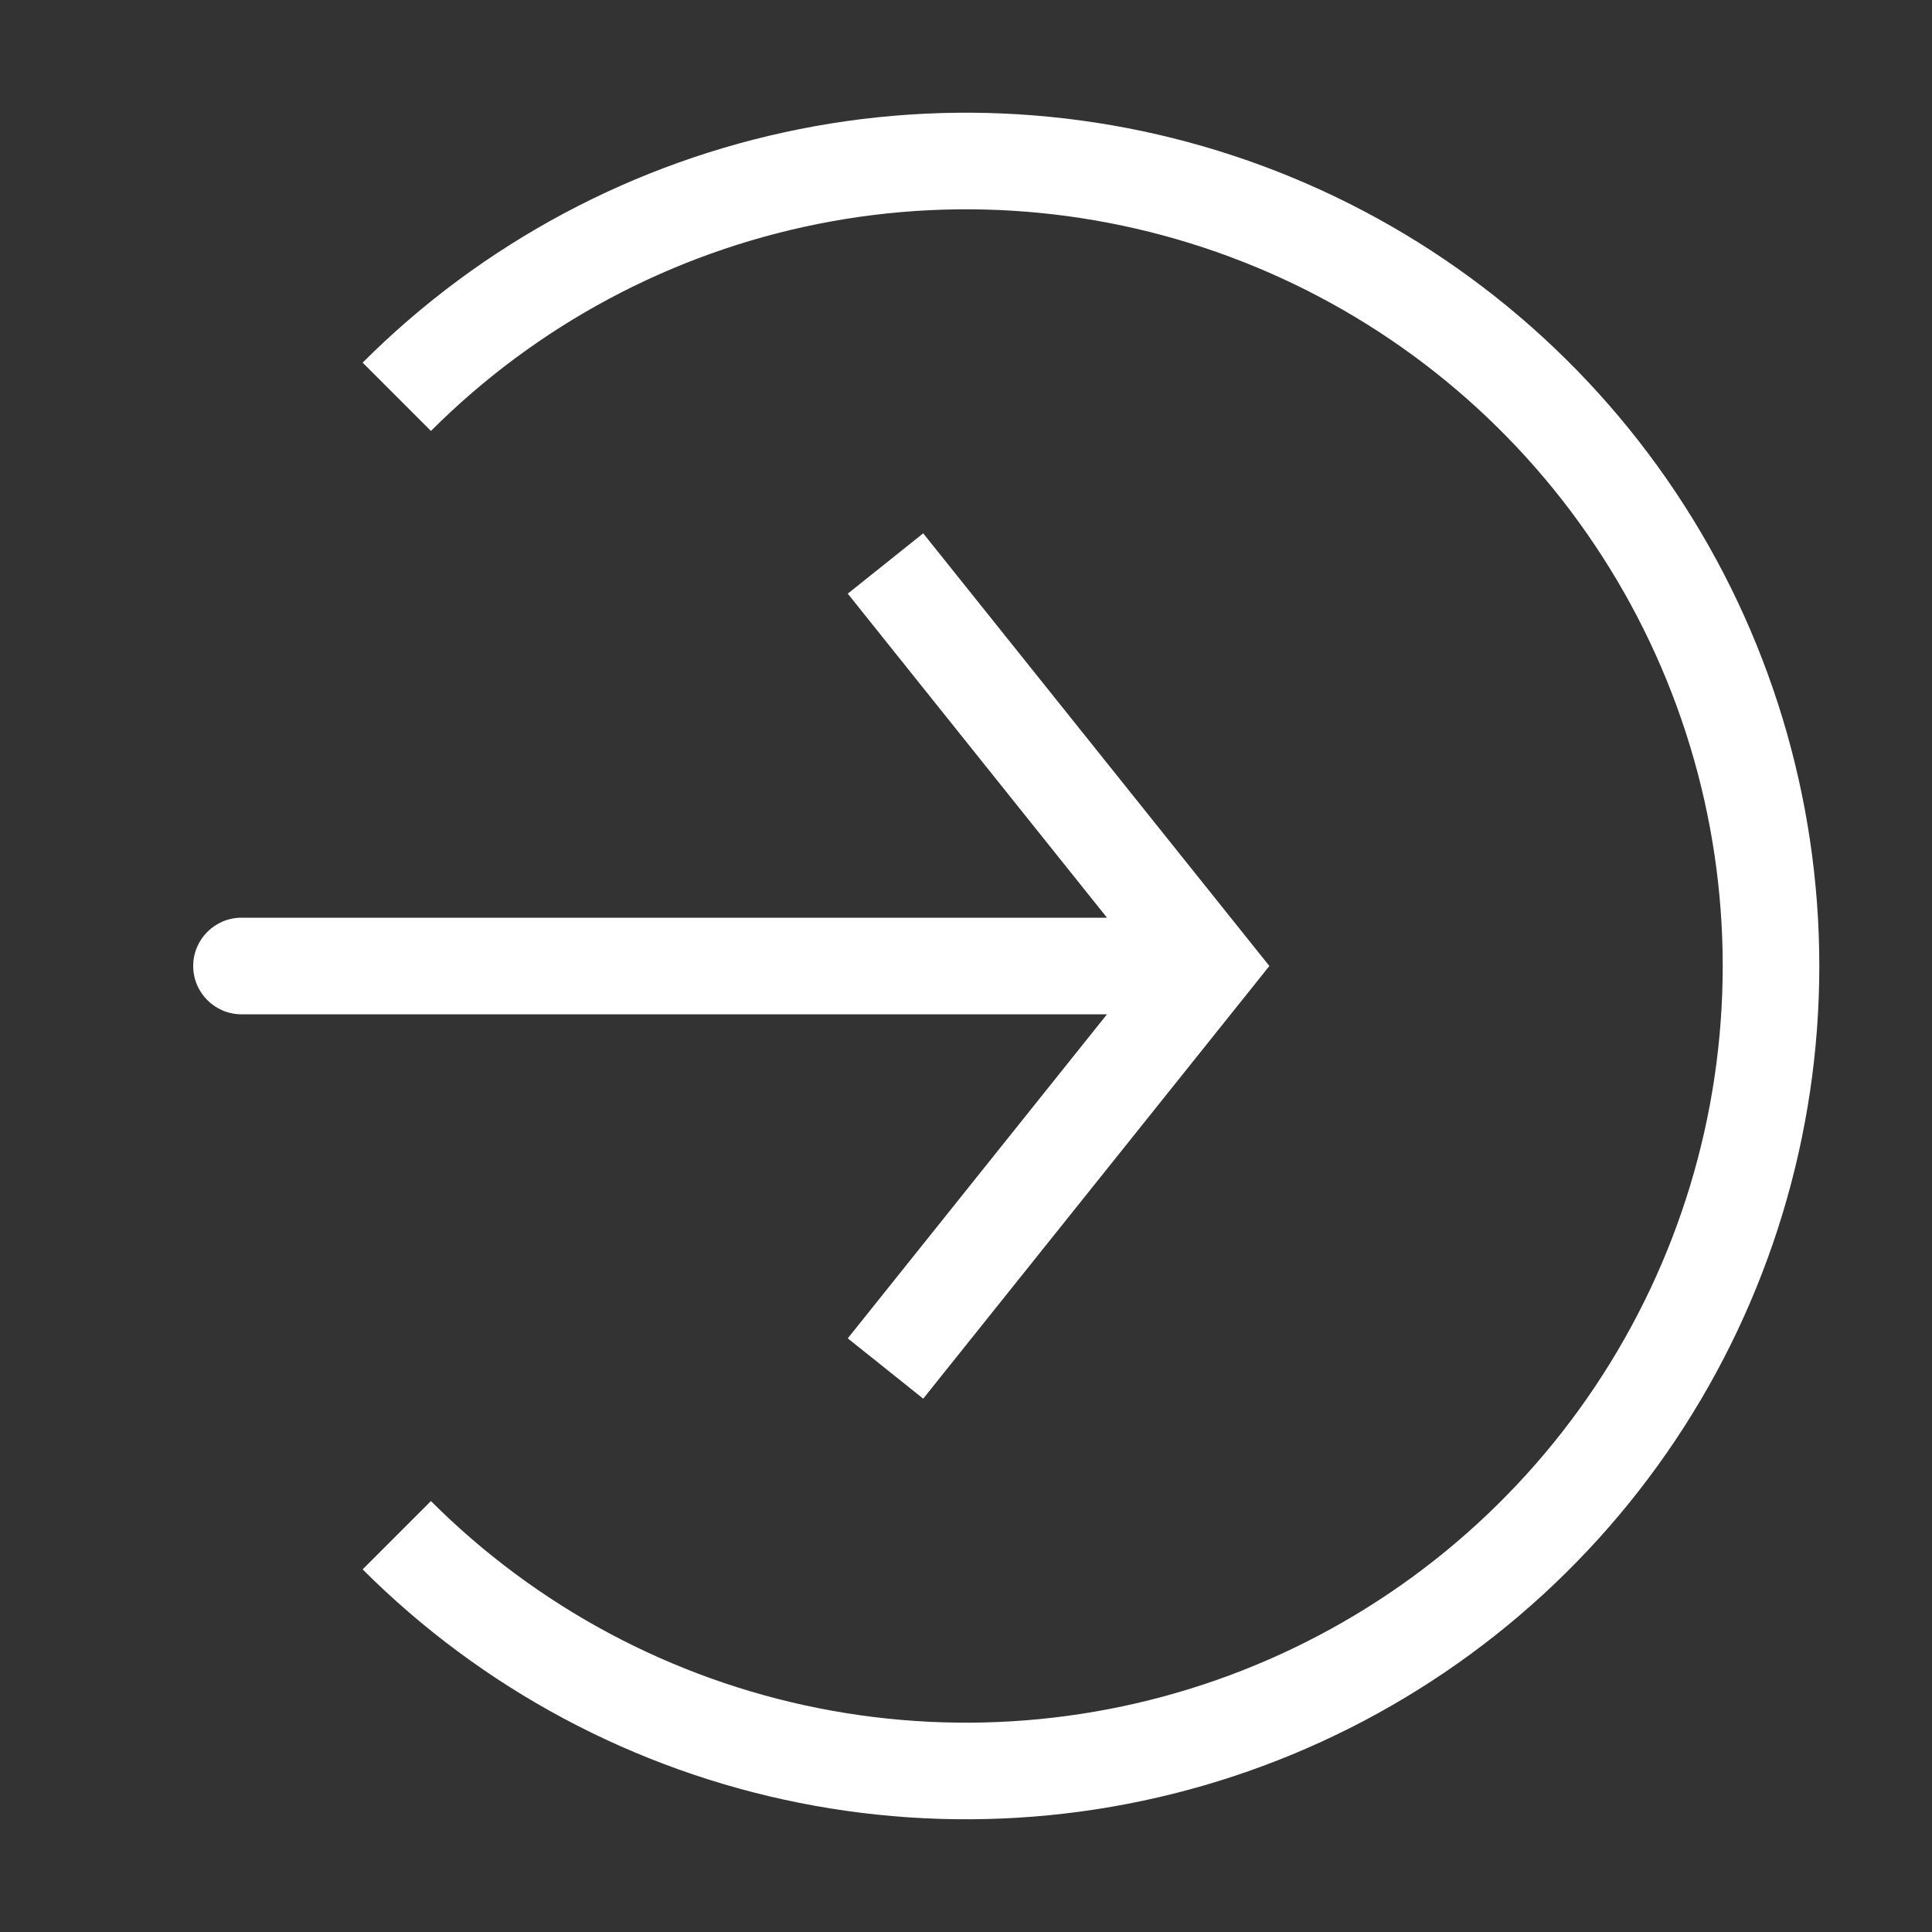
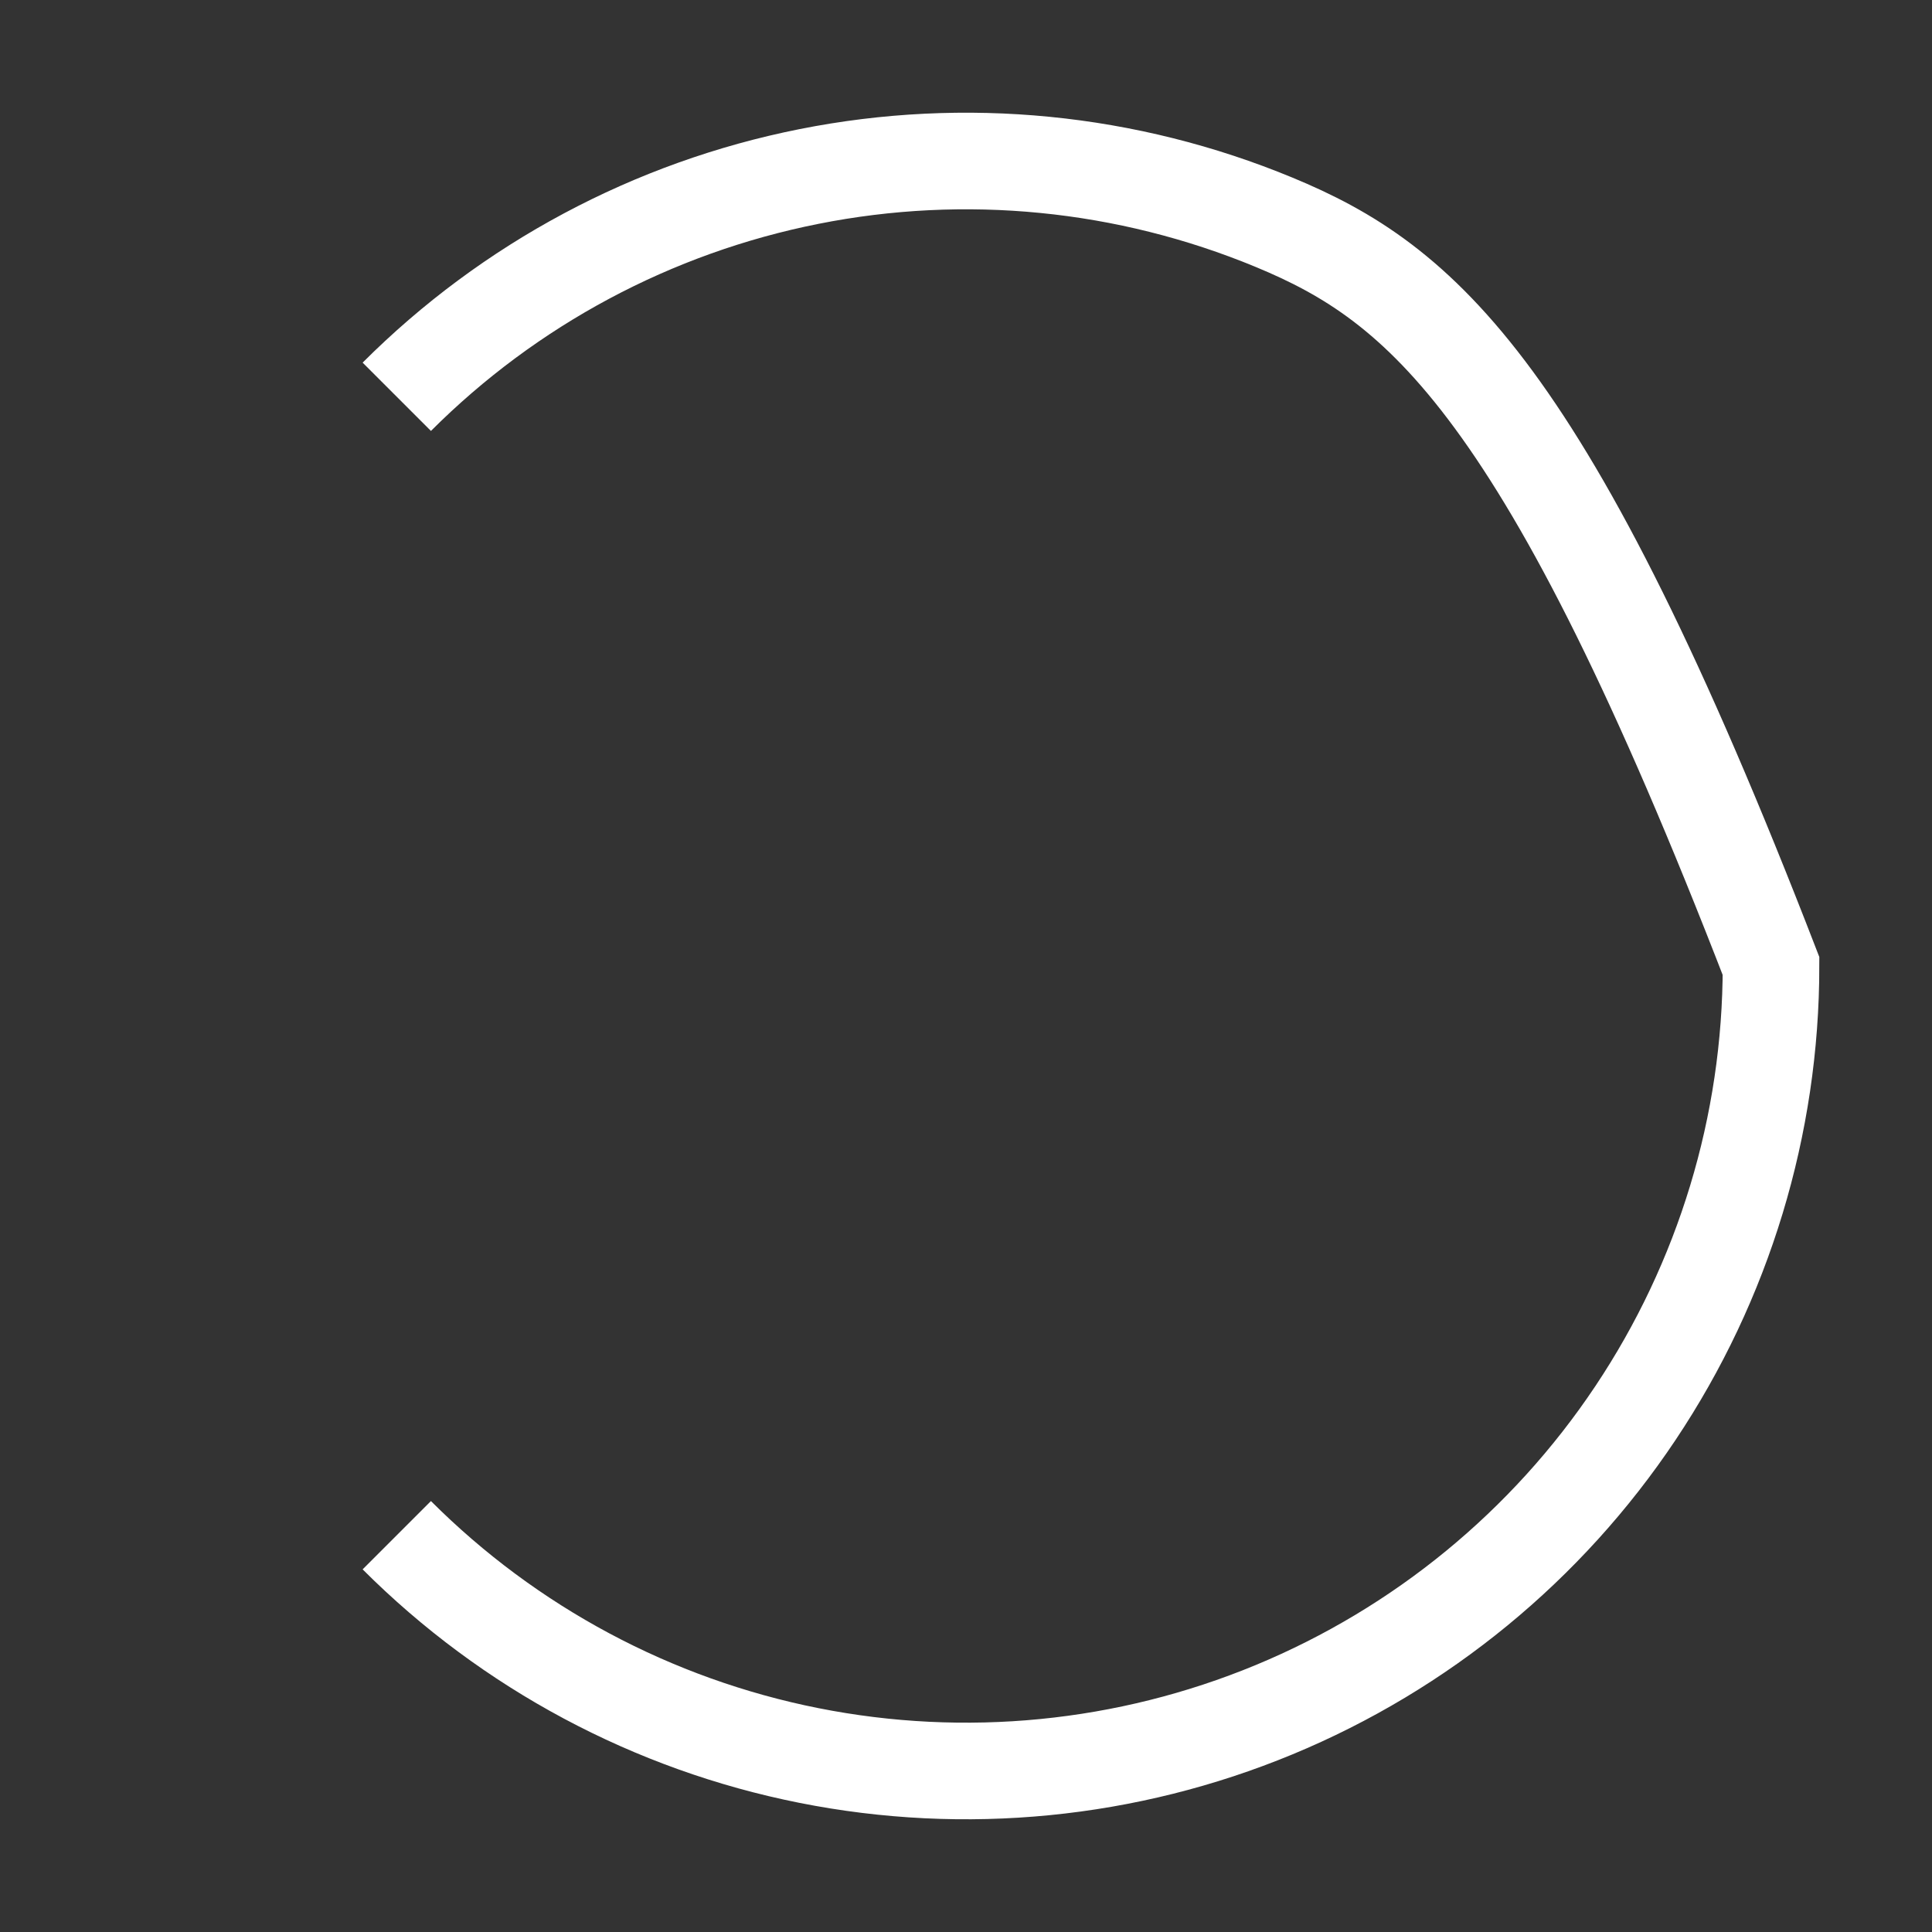
<svg xmlns="http://www.w3.org/2000/svg" width="40" height="40" viewBox="0 0 40 40" fill="none">
  <rect x="0" y="0" width="40" height="40" fill="#333333" stroke="none" />
-   <path d="M8.215 31.785C10.546 34.116 13.516 35.703 16.749 36.346C19.982 36.989 23.333 36.659 26.378 35.398C29.424 34.136 32.027 32 33.858 29.259C35.689 26.519 36.667 23.296 36.667 20C36.667 16.704 35.689 13.481 33.858 10.741C32.027 8 29.424 5.863 26.378 4.602C23.333 3.341 19.982 3.01 16.749 3.654C13.516 4.297 10.546 5.884 8.215 8.215" stroke="white" stroke-width="2" />
-   <path d="M25 20L25.781 19.375L26.281 20L25.781 20.625L25 20ZM5 21C4.448 21 4 20.552 4 20C4 19.448 4.448 19 5 19V21ZM19.114 11.042L25.781 19.375L24.219 20.625L17.552 12.291L19.114 11.042ZM25.781 20.625L19.114 28.958L17.552 27.709L24.219 19.375L25.781 20.625ZM25 21H5V19H25V21Z" fill="white" />
+   <path d="M8.215 31.785C10.546 34.116 13.516 35.703 16.749 36.346C19.982 36.989 23.333 36.659 26.378 35.398C29.424 34.136 32.027 32 33.858 29.259C35.689 26.519 36.667 23.296 36.667 20C32.027 8 29.424 5.863 26.378 4.602C23.333 3.341 19.982 3.01 16.749 3.654C13.516 4.297 10.546 5.884 8.215 8.215" stroke="white" stroke-width="2" />
</svg>